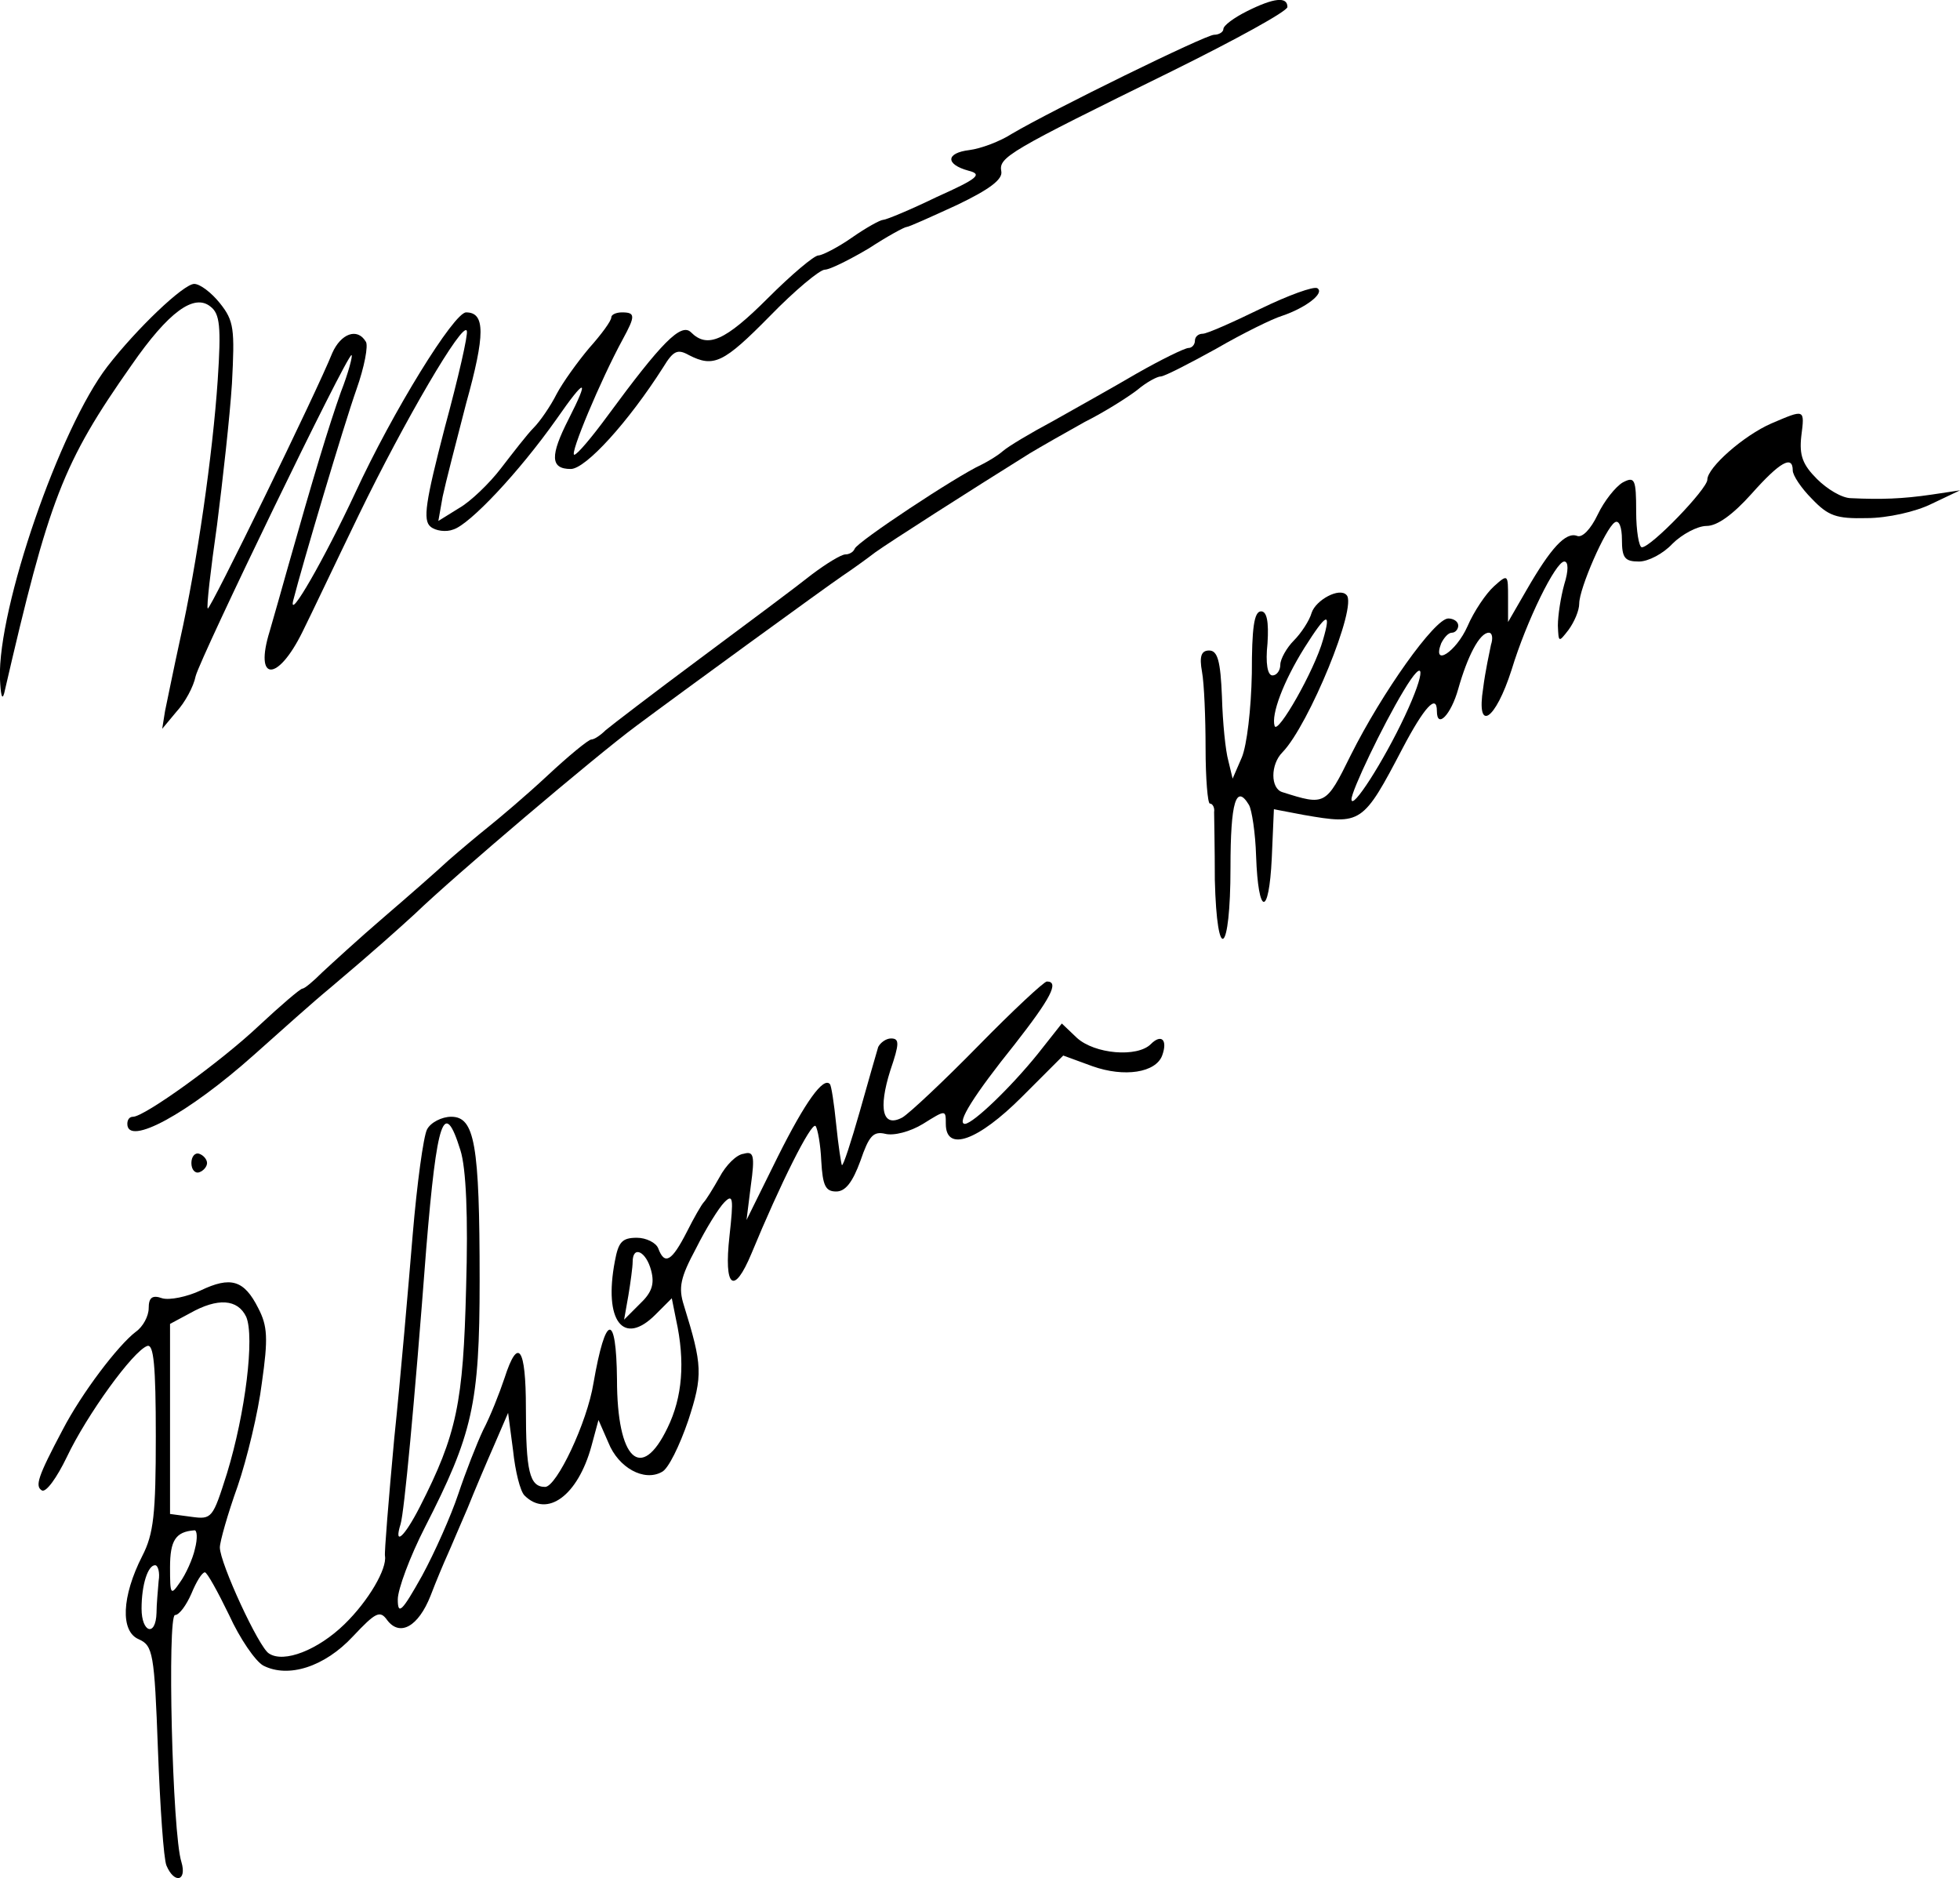
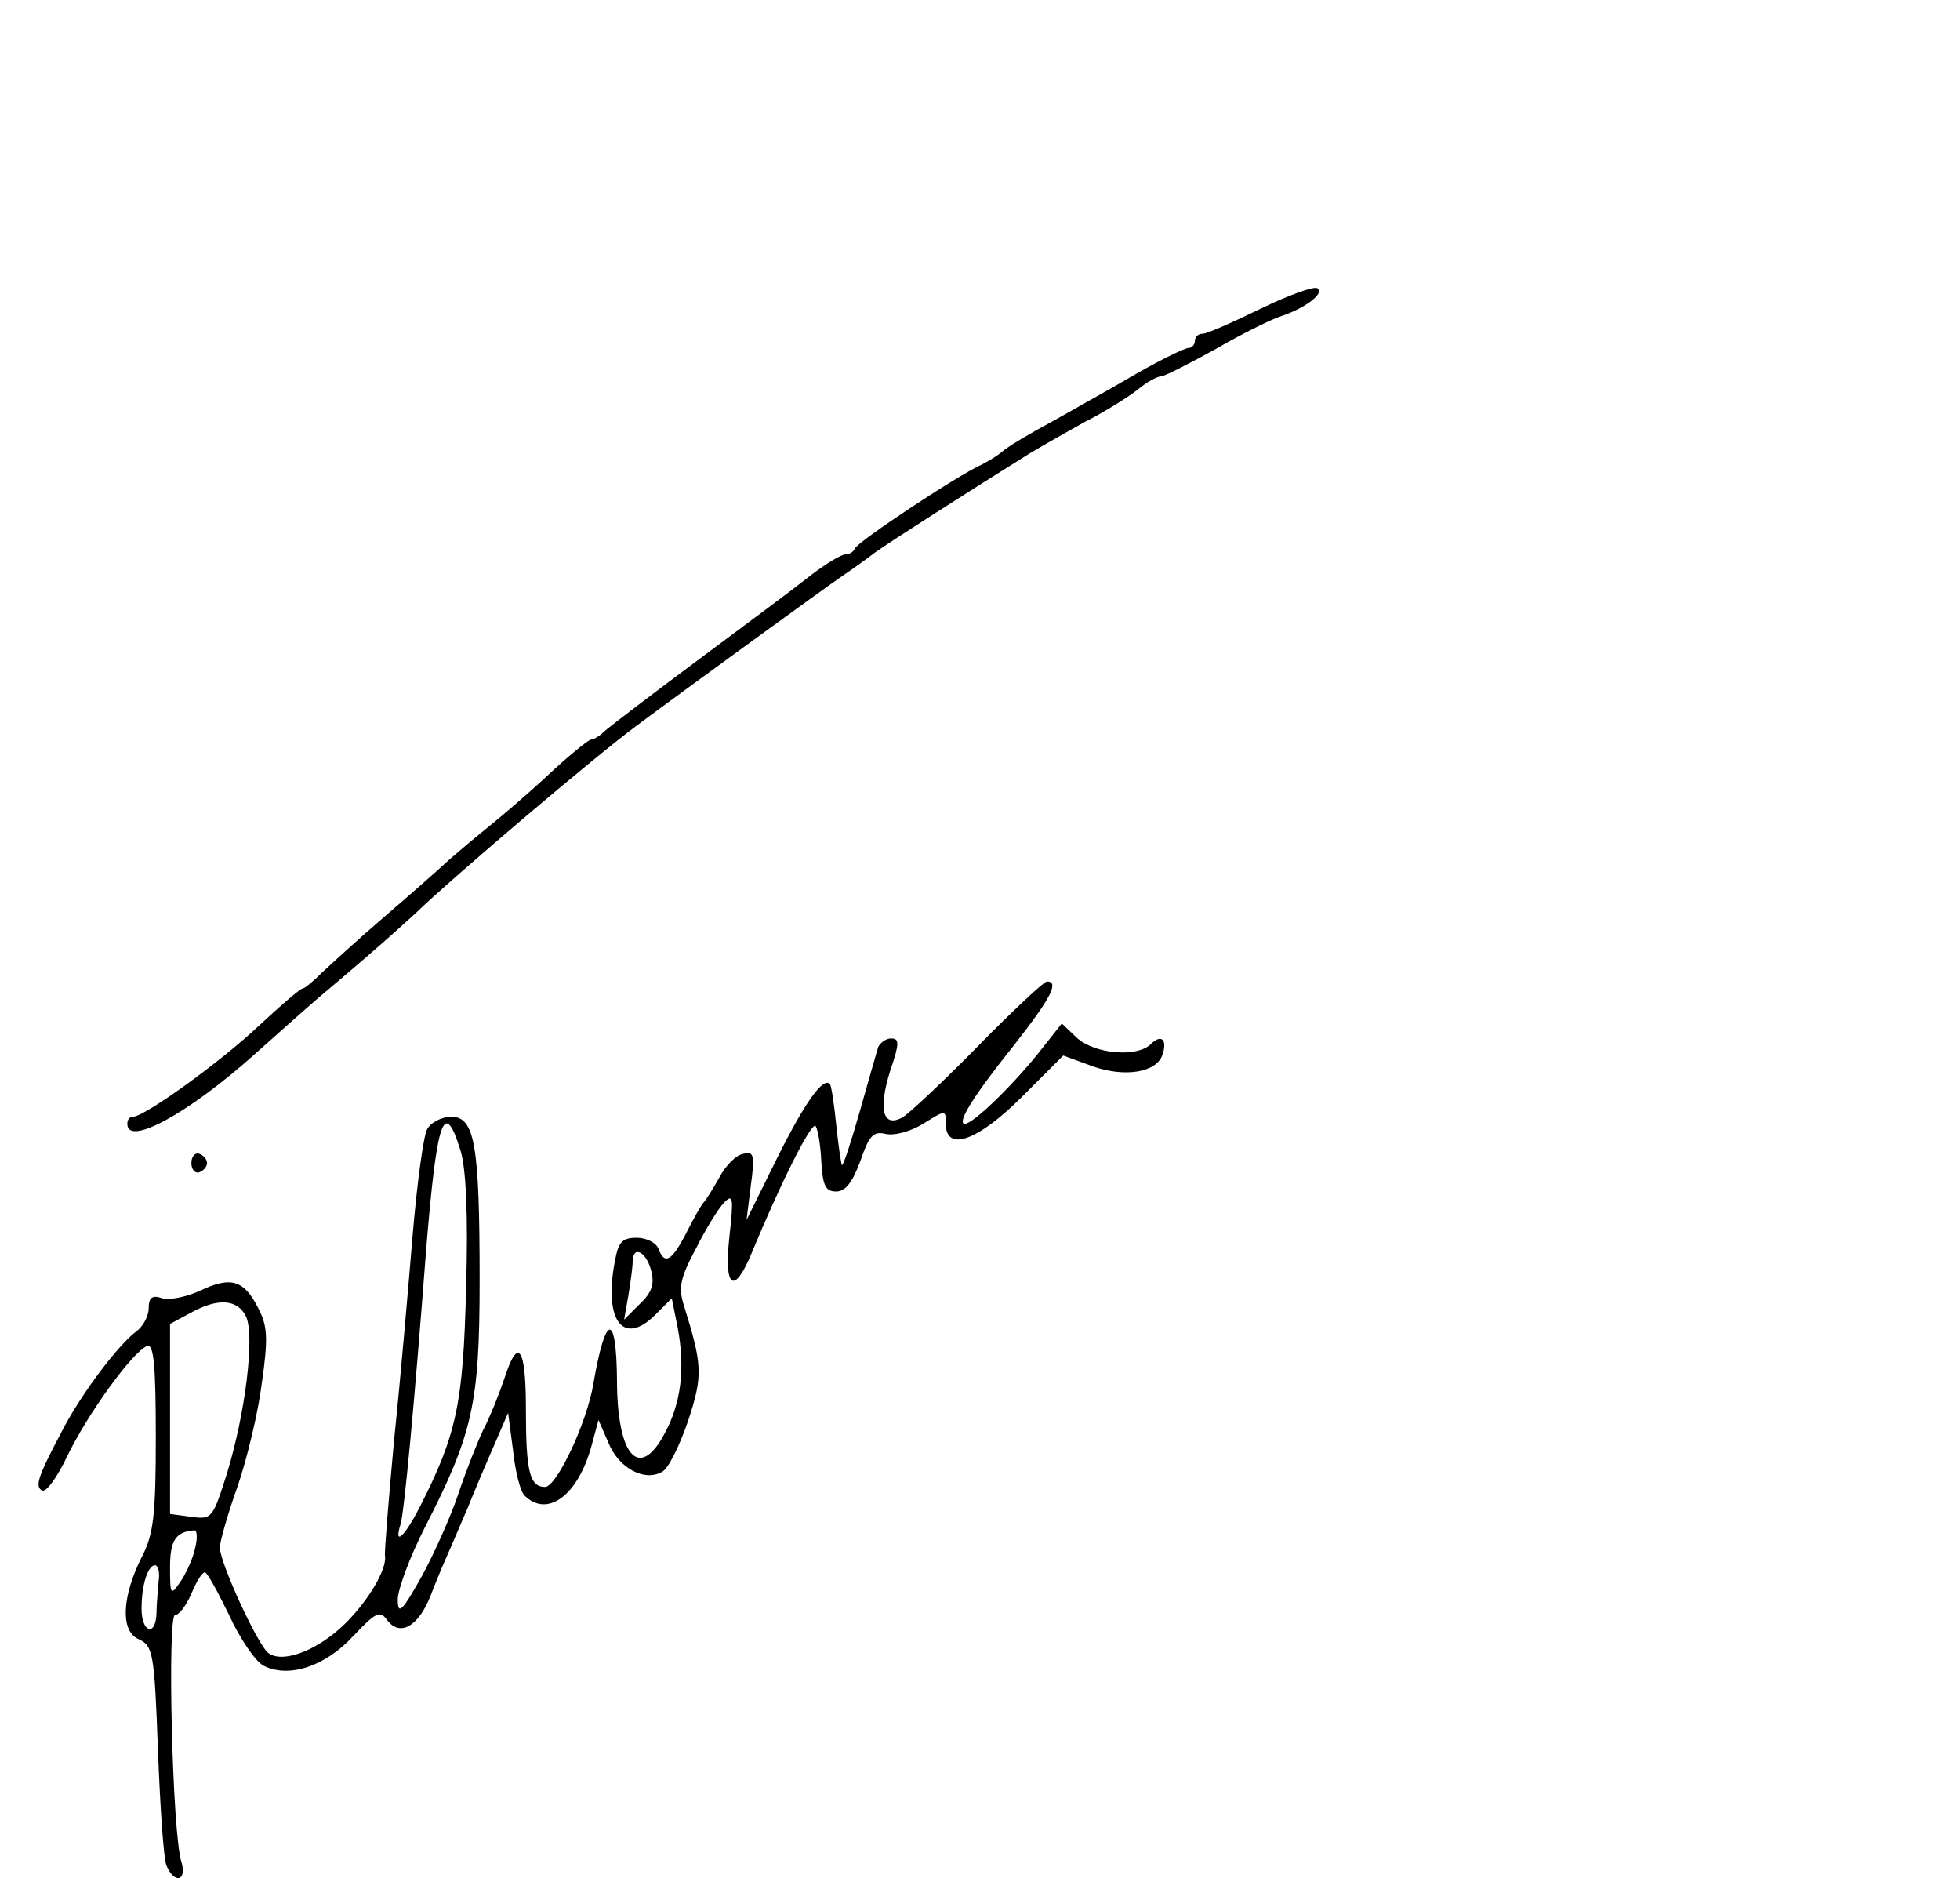
<svg xmlns="http://www.w3.org/2000/svg" version="1.0" width="275.391pt" height="263.868pt" viewBox="0 0 275.391 263.868" preserveAspectRatio="xMidYMid meet">
  <g transform="translate(-0.109,266.884) scale(0.1,-0.1)" fill="#000000" stroke="none">
-     <path d="M1753 2653 c-18 -9 -33 -20 -33 -25 0 -4 -6 -8 -13 -8 -12 0 -228 -106 -284 -139 -17 -11 -44 -21 -60 -23 -33 -4 -34 -20 -1 -29 20 -5 13 -11 -45 -37 -37 -18 -71 -32 -75 -32 -4 0 -24 -11 -44 -25 -20 -14 -42 -25 -47 -25 -6 0 -38 -27 -71 -60 -60 -60 -85 -71 -108 -48 -14 14 -42 -15 -117 -117 -22 -30 -43 -55 -47 -55 -7 0 37 105 68 162 18 33 18 38 -1 38 -8 0 -15 -3 -15 -7 0 -5 -14 -24 -31 -43 -16 -19 -37 -48 -46 -65 -8 -16 -23 -38 -32 -47 -9 -9 -29 -35 -46 -57 -16 -21 -43 -47 -59 -56 l-29 -18 6 34 c4 19 19 77 33 131 27 97 27 128 0 128 -17 0 -103 -139 -156 -254 -43 -92 -94 -181 -87 -151 13 51 71 246 89 297 11 31 17 62 13 67 -12 20 -35 11 -47 -16 -22 -55 -172 -362 -175 -359 -2 2 4 54 13 117 8 63 18 152 21 199 4 77 3 88 -17 113 -12 15 -28 27 -36 27 -15 0 -81 -63 -122 -116 -67 -87 -154 -339 -151 -438 1 -23 3 -32 6 -21 63 273 82 323 179 461 52 75 88 101 111 82 13 -10 15 -28 10 -103 -7 -104 -29 -258 -53 -365 -9 -41 -18 -86 -21 -100 l-4 -25 20 24 c12 13 24 35 27 50 7 27 212 451 219 451 2 0 -4 -24 -15 -52 -17 -48 -38 -117 -75 -248 -7 -25 -18 -64 -25 -88 -22 -71 11 -72 46 -1 12 24 47 98 79 164 64 132 147 274 152 259 2 -5 -12 -66 -31 -136 -27 -104 -31 -130 -20 -139 7 -6 22 -8 32 -4 23 7 92 80 145 155 41 59 47 59 17 0 -26 -51 -26 -70 3 -70 21 0 81 66 130 143 14 23 20 26 36 17 35 -18 49 -11 114 55 35 36 70 65 77 65 7 0 35 14 62 30 26 17 50 30 53 30 3 0 34 14 71 31 46 22 64 36 62 47 -4 20 10 28 240 141 89 44 162 84 162 90 0 15 -19 13 -57 -6z" />
    <path d="M1772 2235 c-39 -19 -75 -35 -81 -35 -6 0 -11 -4 -11 -10 0 -5 -4 -10 -9 -10 -5 0 -38 -16 -73 -36 -34 -20 -88 -50 -118 -67 -30 -16 -62 -35 -70 -42 -8 -7 -22 -15 -30 -19 -35 -16 -174 -108 -178 -118 -2 -5 -8 -8 -13 -8 -6 0 -27 -13 -47 -28 -20 -16 -91 -69 -157 -118 -66 -49 -126 -95 -133 -101 -7 -7 -16 -13 -20 -13 -4 0 -32 -23 -62 -51 -30 -28 -68 -60 -83 -72 -15 -12 -40 -33 -56 -47 -15 -14 -56 -50 -91 -80 -35 -30 -73 -65 -86 -77 -13 -13 -25 -23 -28 -23 -3 0 -31 -24 -61 -52 -54 -51 -161 -128 -177 -128 -5 0 -8 -4 -8 -10 0 -32 85 14 178 97 37 33 85 76 107 94 64 54 96 83 119 104 55 53 253 221 311 264 63 47 265 194 290 211 12 8 33 23 46 33 21 15 132 86 217 139 15 9 50 29 77 44 28 14 61 35 74 45 13 11 28 19 33 19 5 0 40 18 78 39 38 22 79 42 92 46 33 11 61 32 50 39 -5 3 -41 -10 -80 -29z" />
-     <path d="M2490 2074 c-39 -17 -90 -62 -90 -79 0 -13 -79 -95 -92 -95 -4 0 -8 23 -8 50 0 46 -2 50 -19 41 -10 -6 -26 -26 -35 -45 -10 -21 -22 -33 -29 -30 -16 6 -37 -17 -71 -76 l-26 -45 0 34 c0 33 0 34 -20 16 -11 -10 -28 -35 -37 -56 -16 -36 -50 -58 -37 -24 4 8 10 15 15 15 5 0 9 5 9 10 0 6 -7 10 -14 10 -19 0 -93 -104 -137 -192 -35 -71 -36 -71 -96 -52 -17 5 -17 39 0 56 37 38 106 206 90 221 -10 11 -43 -7 -49 -25 -3 -11 -15 -29 -25 -39 -10 -10 -19 -26 -19 -34 0 -8 -5 -15 -11 -15 -7 0 -10 17 -7 45 2 31 -1 45 -9 45 -10 0 -13 -24 -13 -87 -1 -51 -7 -101 -14 -118 l-13 -30 -6 25 c-4 14 -8 54 -9 90 -2 50 -6 65 -18 65 -11 0 -14 -8 -10 -30 3 -16 5 -65 5 -107 0 -43 3 -78 6 -78 4 0 7 -6 6 -12 0 -7 1 -50 1 -95 3 -121 22 -105 22 17 0 93 8 118 26 88 4 -7 9 -39 10 -72 3 -84 18 -86 22 -3 l3 69 42 -8 c81 -14 83 -13 139 94 30 57 48 77 48 52 0 -26 20 -5 30 31 13 46 30 79 43 79 5 0 6 -8 3 -17 -2 -10 -8 -37 -11 -61 -10 -63 17 -46 40 26 21 69 62 152 74 152 6 0 6 -13 0 -32 -5 -18 -9 -44 -9 -58 1 -24 1 -24 15 -6 8 11 15 27 15 37 0 21 37 106 50 114 6 4 10 -7 10 -24 0 -26 4 -31 24 -31 13 0 34 11 47 25 13 13 35 25 48 25 15 0 37 16 63 45 40 45 58 55 58 33 0 -7 12 -25 27 -40 23 -24 34 -28 77 -27 29 0 69 9 91 20 l40 19 -40 -6 c-41 -6 -71 -7 -113 -5 -13 0 -34 13 -48 27 -20 20 -25 33 -22 60 5 39 5 38 -42 18z m-630 -304 c-12 -43 -64 -134 -68 -121 -5 16 12 62 42 110 31 49 38 52 26 11z m115 -107 c-30 -64 -75 -134 -75 -117 0 12 44 104 73 152 31 52 32 29 2 -35z" />
    <path d="M1376 1200 c-49 -50 -97 -95 -107 -101 -28 -15 -34 12 -17 66 13 38 13 45 1 45 -7 0 -15 -6 -18 -12 -2 -7 -14 -48 -26 -91 -12 -42 -23 -76 -25 -75 -1 2 -5 27 -8 57 -3 30 -7 56 -9 57 -9 10 -34 -24 -73 -102 l-44 -89 6 48 c6 43 4 49 -10 45 -10 -1 -25 -16 -34 -33 -9 -16 -19 -32 -22 -35 -3 -3 -14 -22 -24 -42 -21 -41 -31 -47 -40 -23 -3 8 -17 15 -30 15 -21 0 -26 -6 -31 -33 -16 -84 12 -120 57 -75 l23 23 6 -30 c13 -59 9 -109 -12 -152 -37 -77 -71 -45 -71 68 -1 95 -16 93 -33 -5 -9 -56 -52 -146 -68 -146 -22 0 -27 22 -27 111 0 85 -11 101 -30 42 -7 -21 -20 -54 -30 -73 -9 -19 -25 -60 -35 -90 -10 -30 -33 -82 -51 -115 -28 -50 -34 -56 -34 -33 0 14 17 60 38 101 67 131 77 173 77 347 0 192 -7 230 -40 230 -13 0 -29 -8 -34 -18 -5 -10 -14 -76 -20 -147 -6 -72 -17 -201 -26 -287 -8 -87 -14 -161 -13 -165 3 -18 -23 -63 -57 -96 -37 -36 -85 -55 -106 -41 -14 8 -69 127 -69 149 0 8 11 47 25 86 13 38 29 104 34 145 9 63 8 80 -5 105 -20 40 -39 45 -81 25 -19 -9 -44 -14 -54 -11 -14 5 -19 1 -19 -14 0 -11 -8 -26 -18 -33 -25 -19 -76 -86 -103 -138 -35 -66 -39 -79 -29 -85 6 -3 21 18 35 47 28 59 93 149 113 156 9 3 12 -27 12 -127 0 -109 -3 -137 -19 -168 -29 -57 -31 -106 -5 -117 20 -9 22 -19 27 -155 3 -80 8 -154 12 -163 11 -26 29 -22 21 5 -13 40 -20 347 -9 347 6 0 16 14 23 30 7 17 15 30 19 30 3 0 18 -27 34 -60 15 -33 37 -65 48 -71 35 -18 86 -2 126 41 32 34 38 37 48 23 18 -24 44 -9 61 34 8 21 19 47 24 58 5 11 17 40 28 65 10 25 27 65 38 90 l19 44 7 -53 c3 -29 10 -57 16 -63 32 -32 75 0 94 69 l10 37 14 -32 c14 -35 50 -55 75 -41 9 4 25 37 37 72 21 64 20 78 -6 162 -8 25 -5 39 17 80 14 28 32 57 40 65 12 12 13 6 7 -48 -8 -72 6 -84 31 -24 40 97 84 185 90 179 3 -4 7 -26 8 -49 2 -35 6 -43 21 -43 13 0 23 13 34 43 12 35 18 42 35 38 12 -3 35 3 53 14 32 20 32 20 32 0 0 -40 45 -24 107 38 l58 58 41 -15 c45 -16 89 -9 98 15 8 22 -1 31 -16 16 -19 -19 -79 -14 -104 9 l-21 20 -34 -43 c-38 -47 -90 -97 -102 -98 -13 0 13 41 70 112 50 64 63 88 45 88 -4 0 -48 -41 -96 -90z m-728 -147 c8 -25 11 -93 8 -193 -4 -162 -13 -206 -65 -308 -22 -43 -37 -56 -27 -24 5 17 19 164 36 387 15 182 25 212 48 138z m268 -169 c5 -19 1 -31 -16 -47 l-22 -22 6 34 c3 18 6 40 6 47 0 24 19 15 26 -12z m-569 -65 c12 -28 -1 -135 -27 -220 -20 -63 -21 -65 -50 -61 l-30 4 0 134 0 133 28 15 c39 22 67 20 79 -5z m-72 -326 c-3 -14 -13 -36 -21 -47 -13 -19 -14 -18 -14 21 0 38 8 50 34 52 4 1 5 -11 1 -26z m-51 -45 c-1 -13 -3 -33 -3 -45 -1 -34 -21 -28 -21 6 0 34 9 61 19 61 4 0 7 -10 5 -22z" />
    <path d="M270 1035 c0 -9 5 -15 11 -13 6 2 11 8 11 13 0 5 -5 11 -11 13 -6 2 -11 -4 -11 -13z" />
  </g>
</svg>